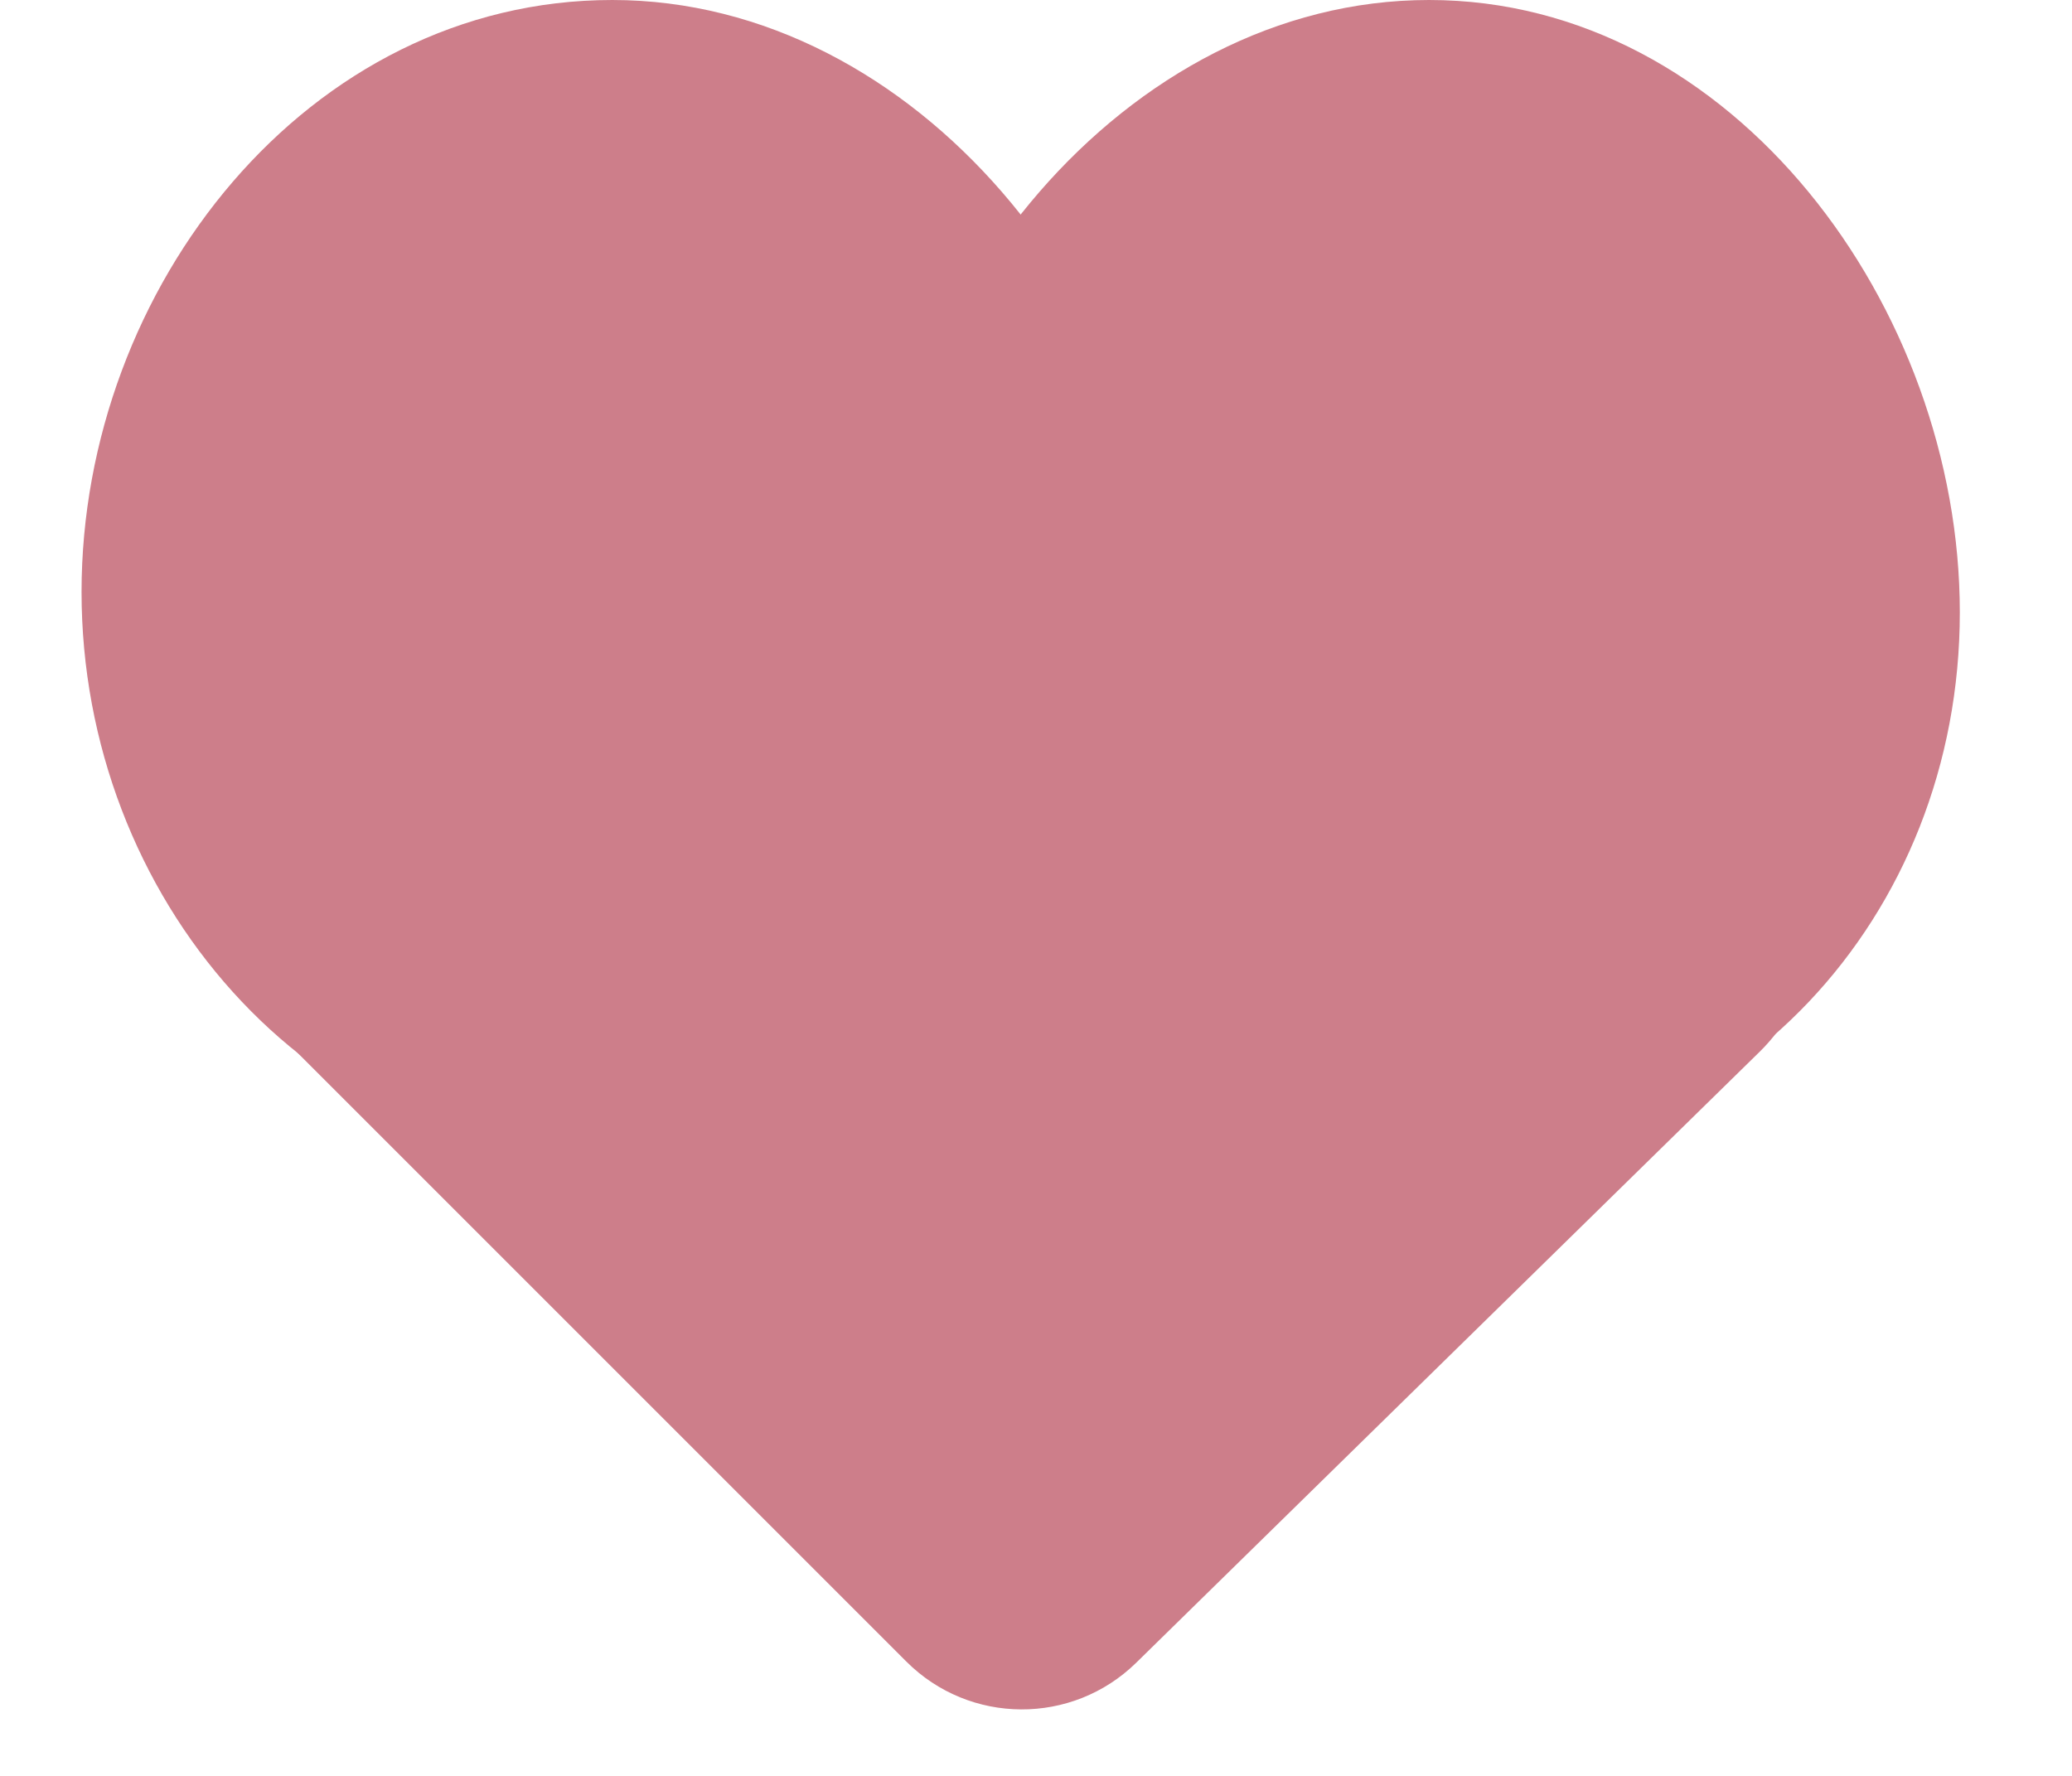
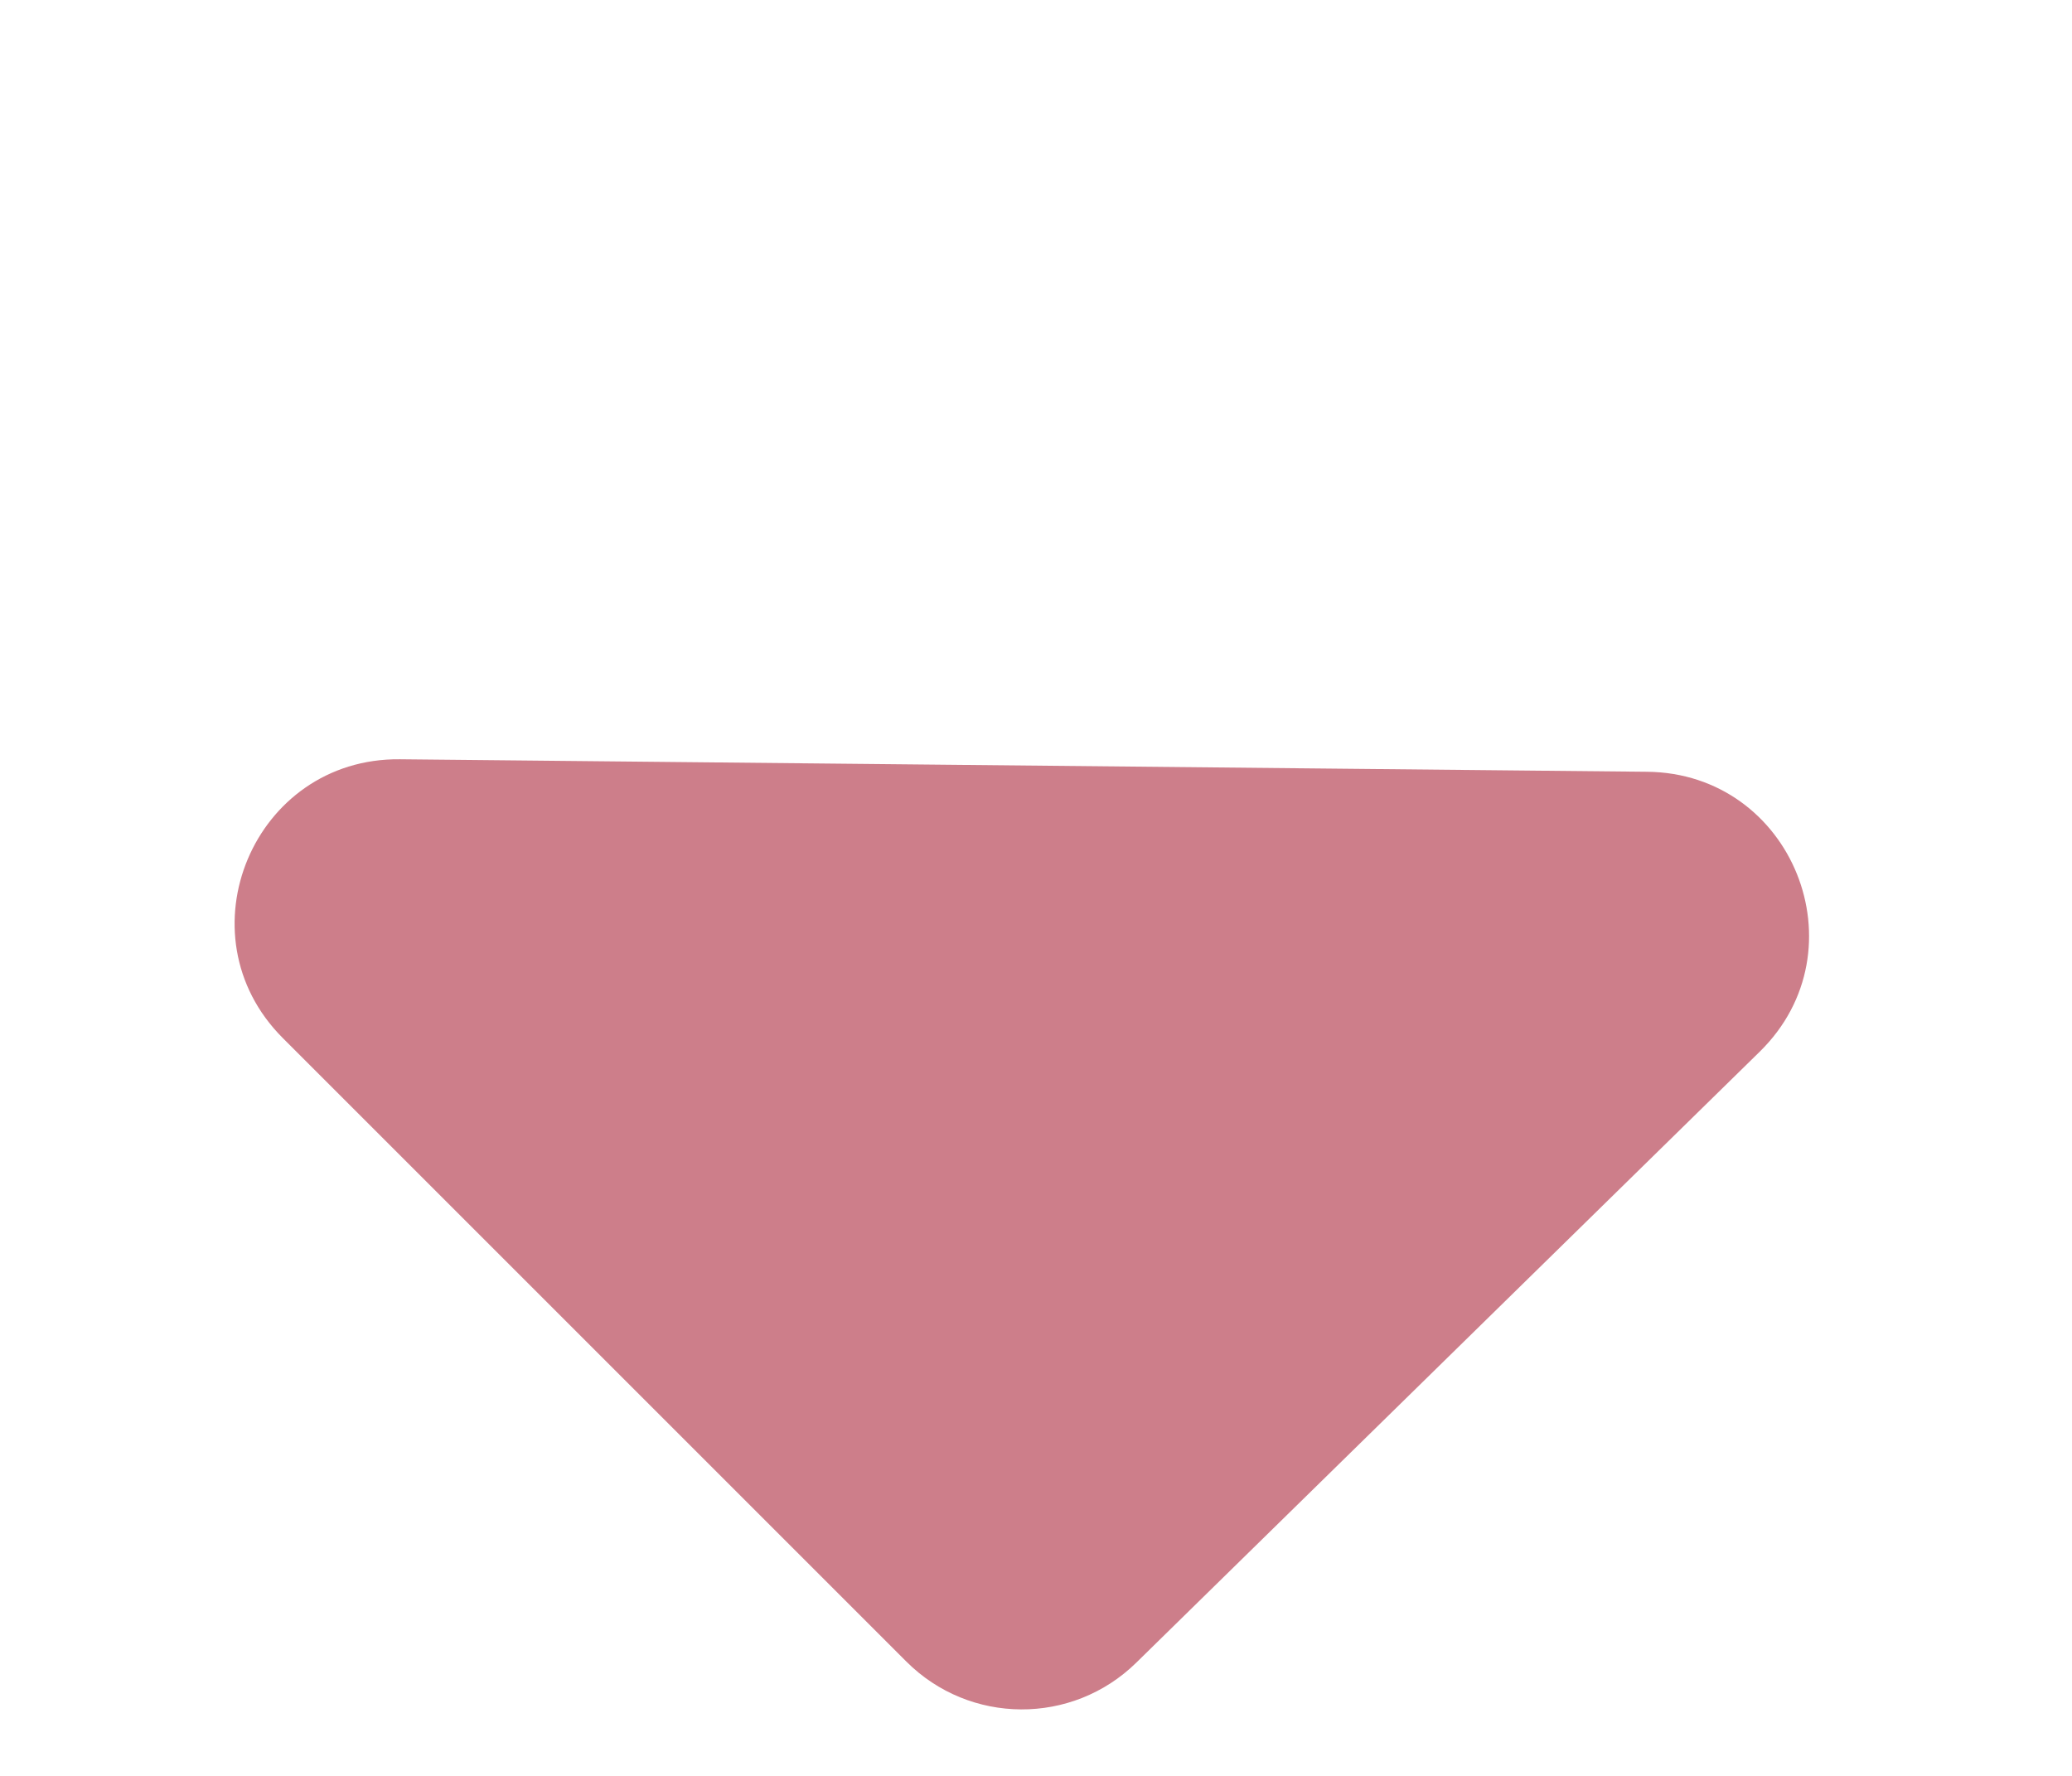
<svg xmlns="http://www.w3.org/2000/svg" width="28" height="24" viewBox="0 0 28 24" fill="none">
-   <path d="M12.248 22.455C13.104 23.311 14.489 23.318 15.354 22.471L23.78 14.213C25.185 12.836 24.224 10.449 22.258 10.43L5.404 10.261C3.427 10.241 2.424 12.63 3.821 14.028L12.248 22.455Z" fill="#CD7E8A" />
-   <path d="M15.722 8.276C15.722 12.389 12.387 15.724 8.274 15.724C4.16 15.724 1.102 12.114 1.102 8C1.102 3.886 4.16 0 8.274 0C12.387 0 15.722 4.162 15.722 8.276Z" fill="#CD7E8A" />
-   <path d="M26.484 8.276C26.484 12.389 23.425 15.724 19.312 15.724C15.198 15.724 11.863 12.389 11.863 8.276C11.863 4.162 15.198 0 19.312 0C23.425 0 26.484 4.162 26.484 8.276Z" fill="#CD7E8A" />
+   <path d="M12.248 22.455C13.104 23.311 14.489 23.318 15.354 22.471L23.78 14.213C25.185 12.836 24.224 10.449 22.258 10.43L5.404 10.261C3.427 10.241 2.424 12.63 3.821 14.028Z" fill="#CD7E8A" />
</svg>